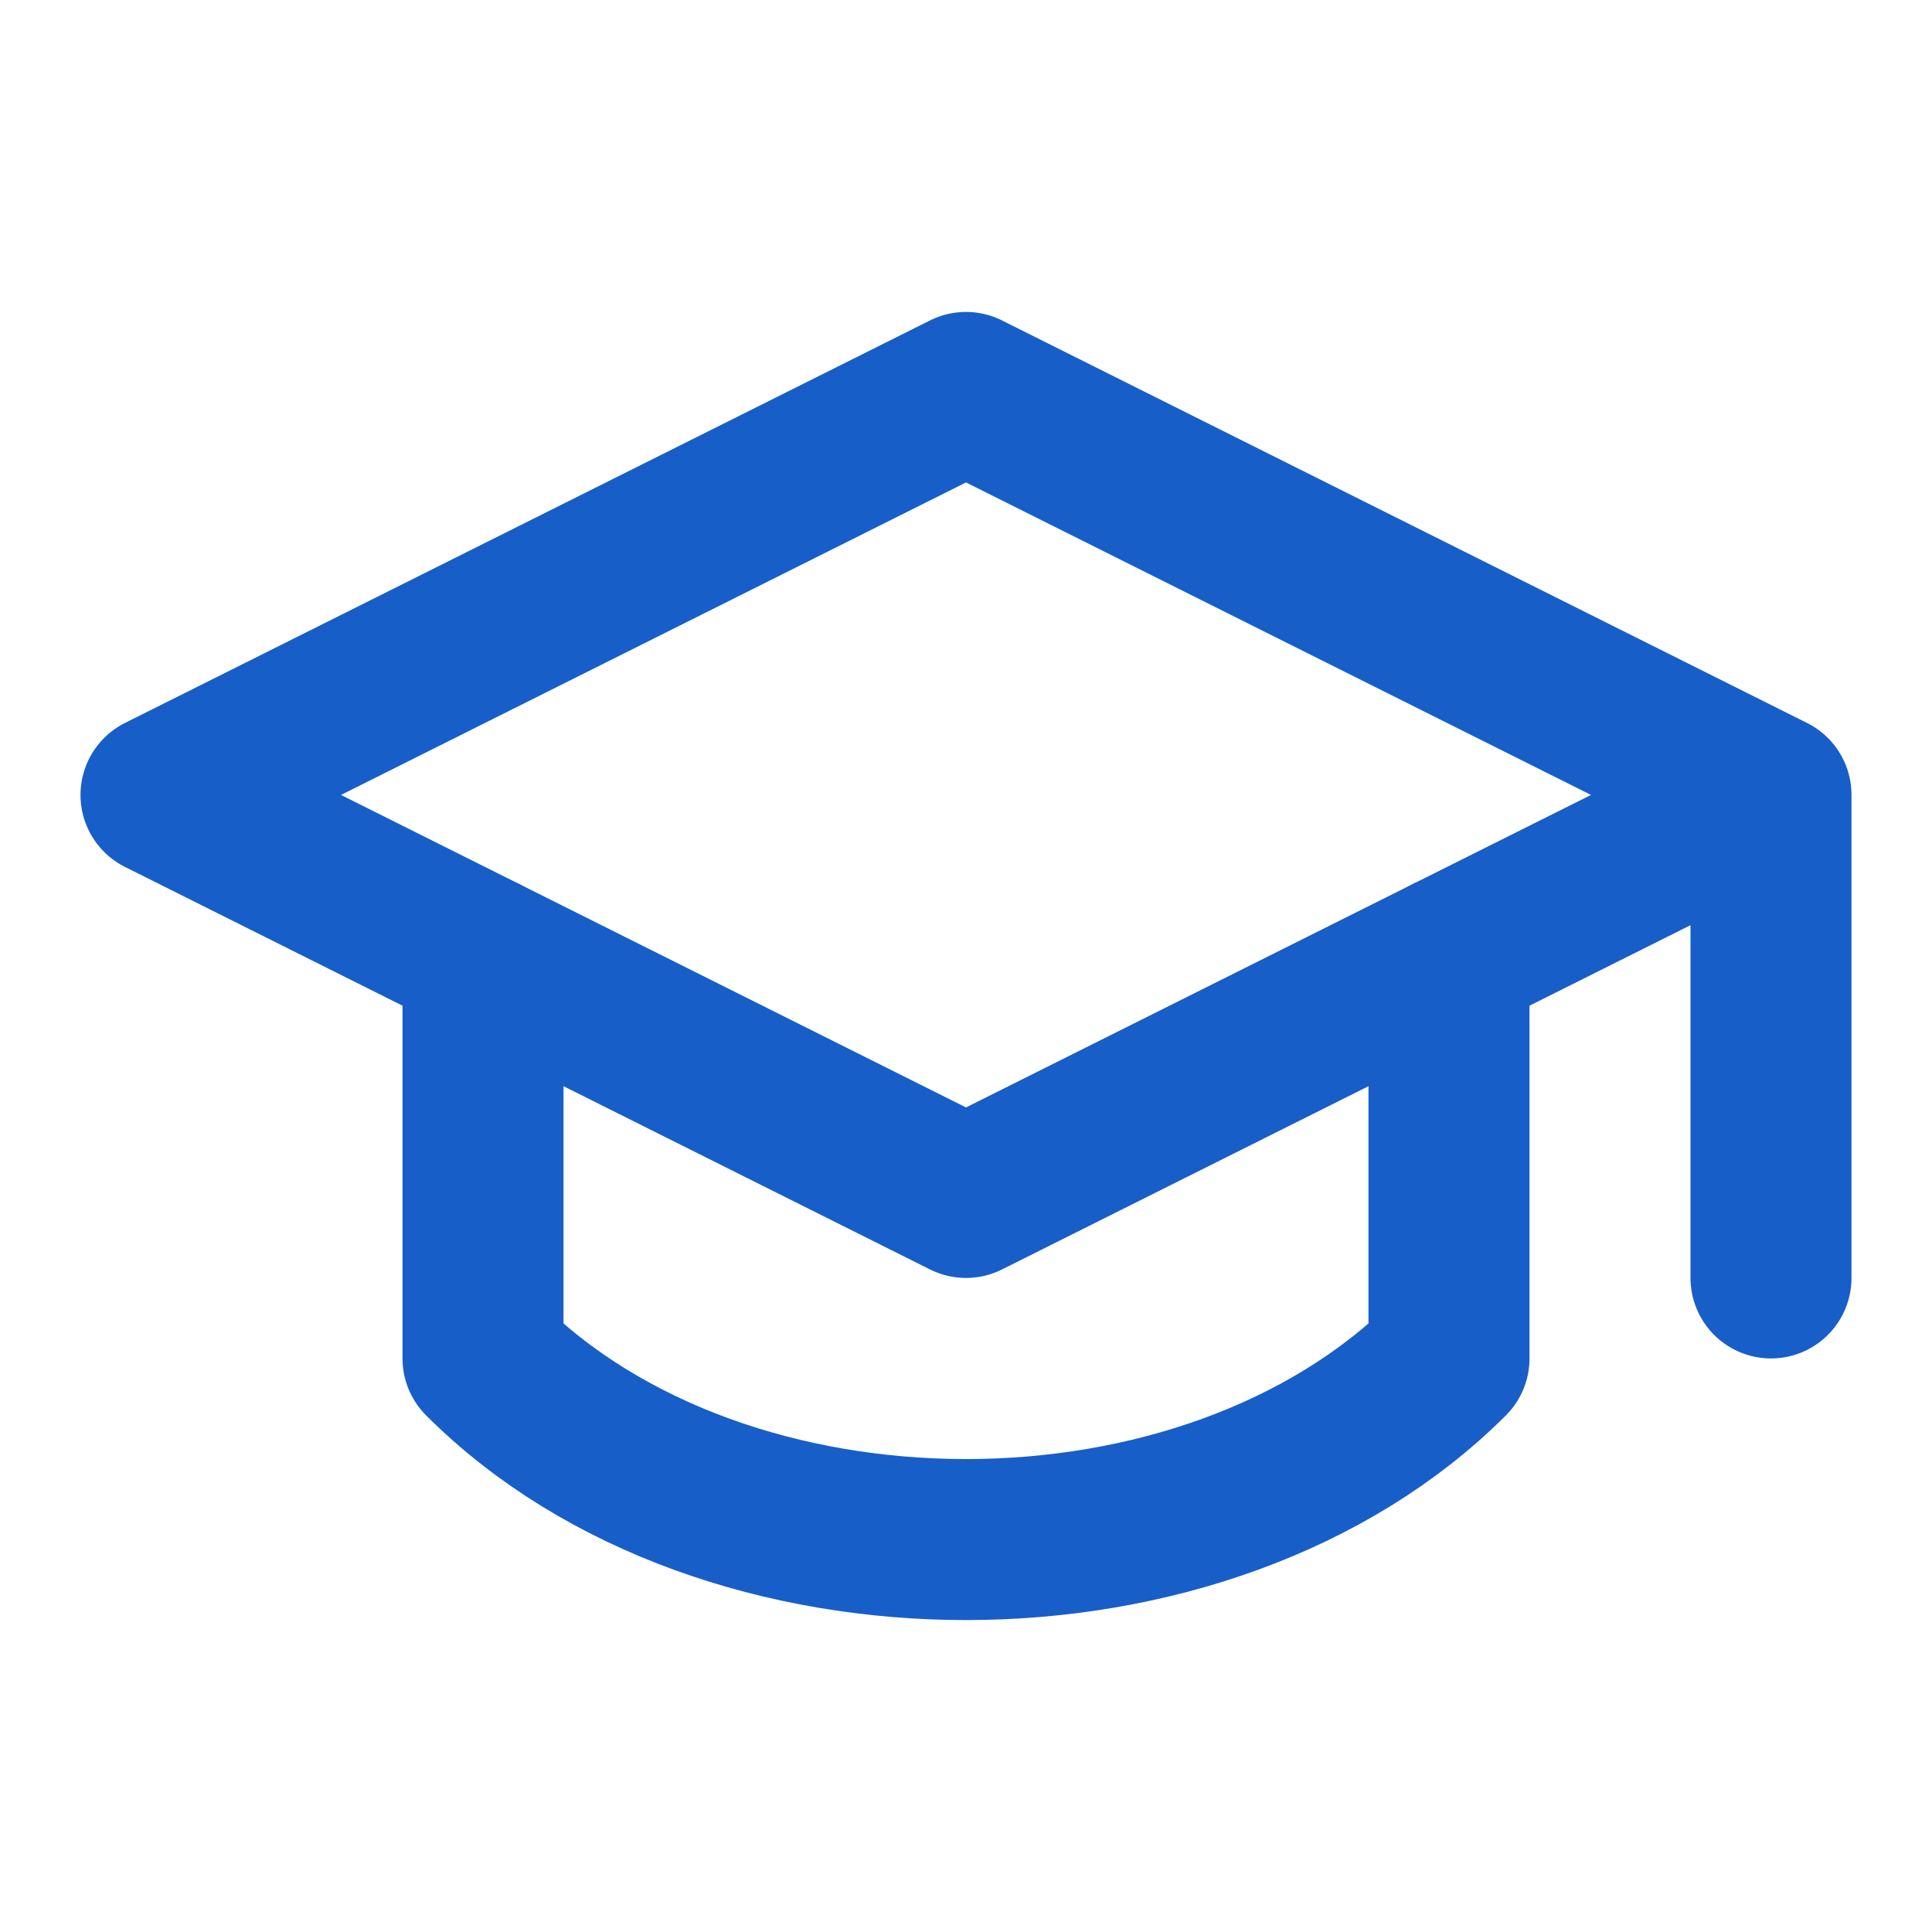
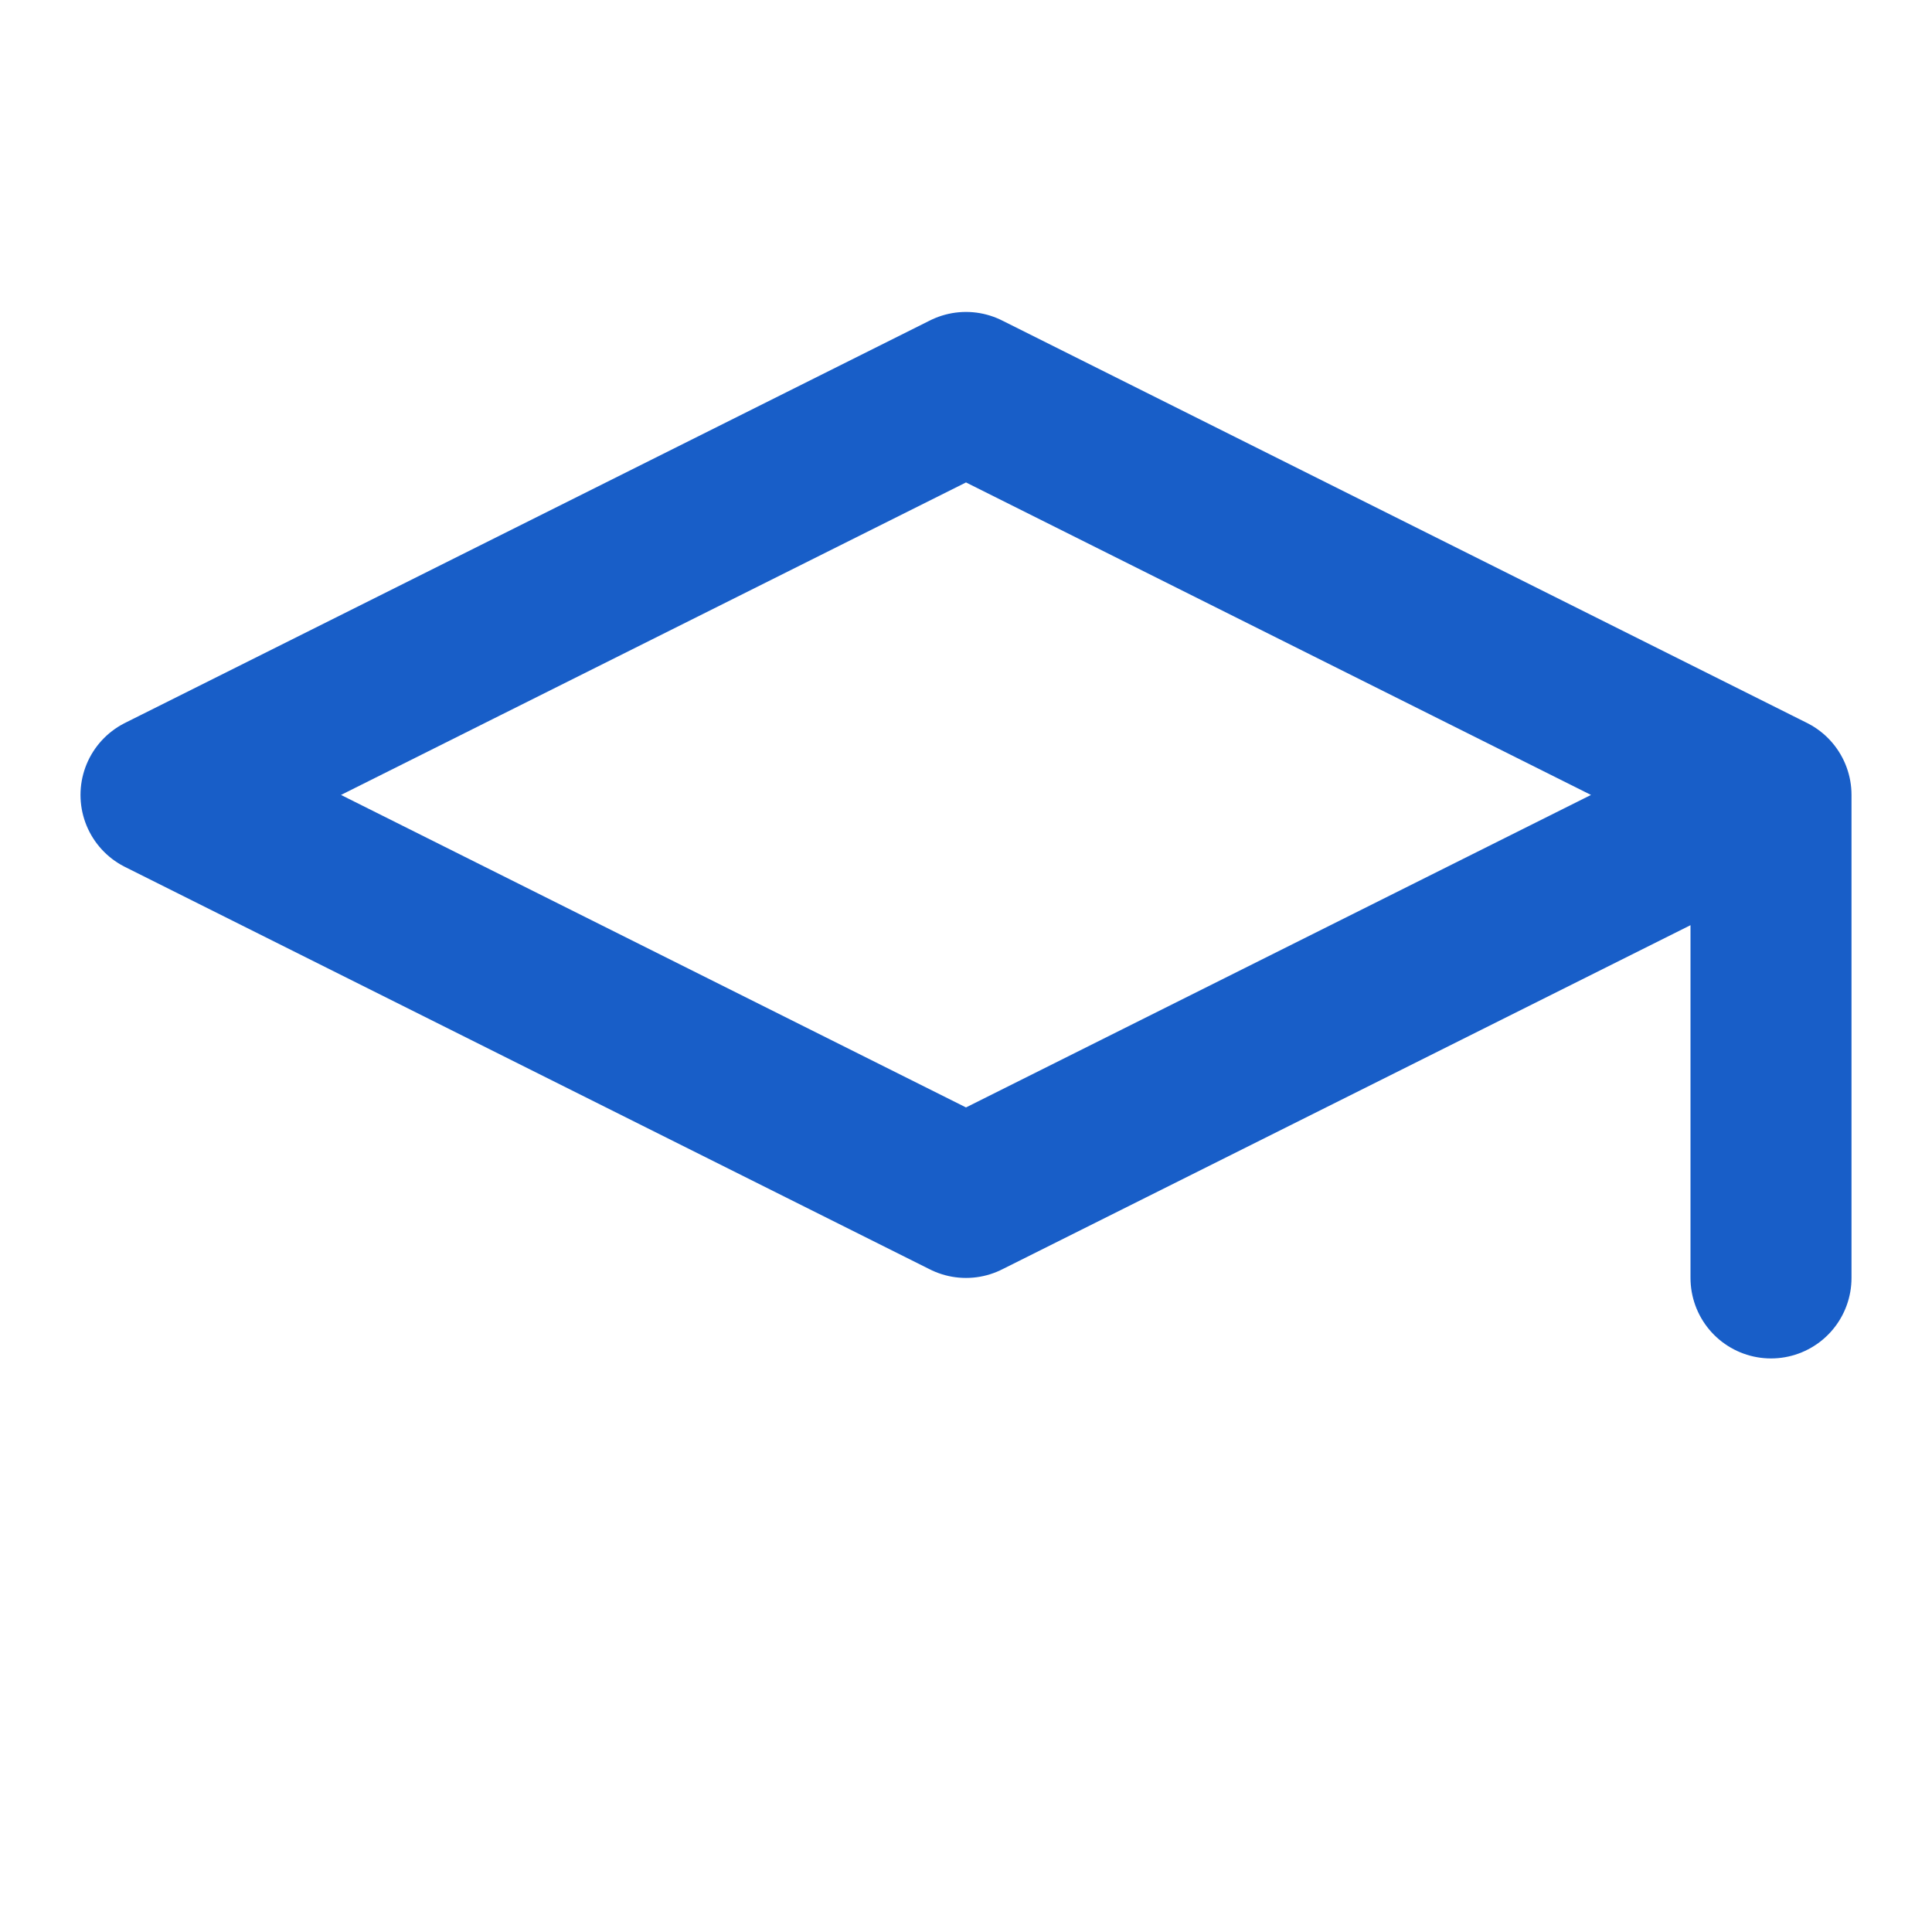
<svg xmlns="http://www.w3.org/2000/svg" width="24" height="24" viewBox="0 0 24 24" fill="none">
  <path d="M22 9.875V15.875M22 9.875L12 4.875L2 9.875L12 14.875L22 9.875Z" stroke="#185EC8" stroke-width="2" stroke-linecap="round" stroke-linejoin="round" />
-   <path d="M6 11.875V16.875C9 19.875 15 19.875 18 16.875V11.875" stroke="#185EC8" stroke-width="2" stroke-linecap="round" stroke-linejoin="round" />
</svg>